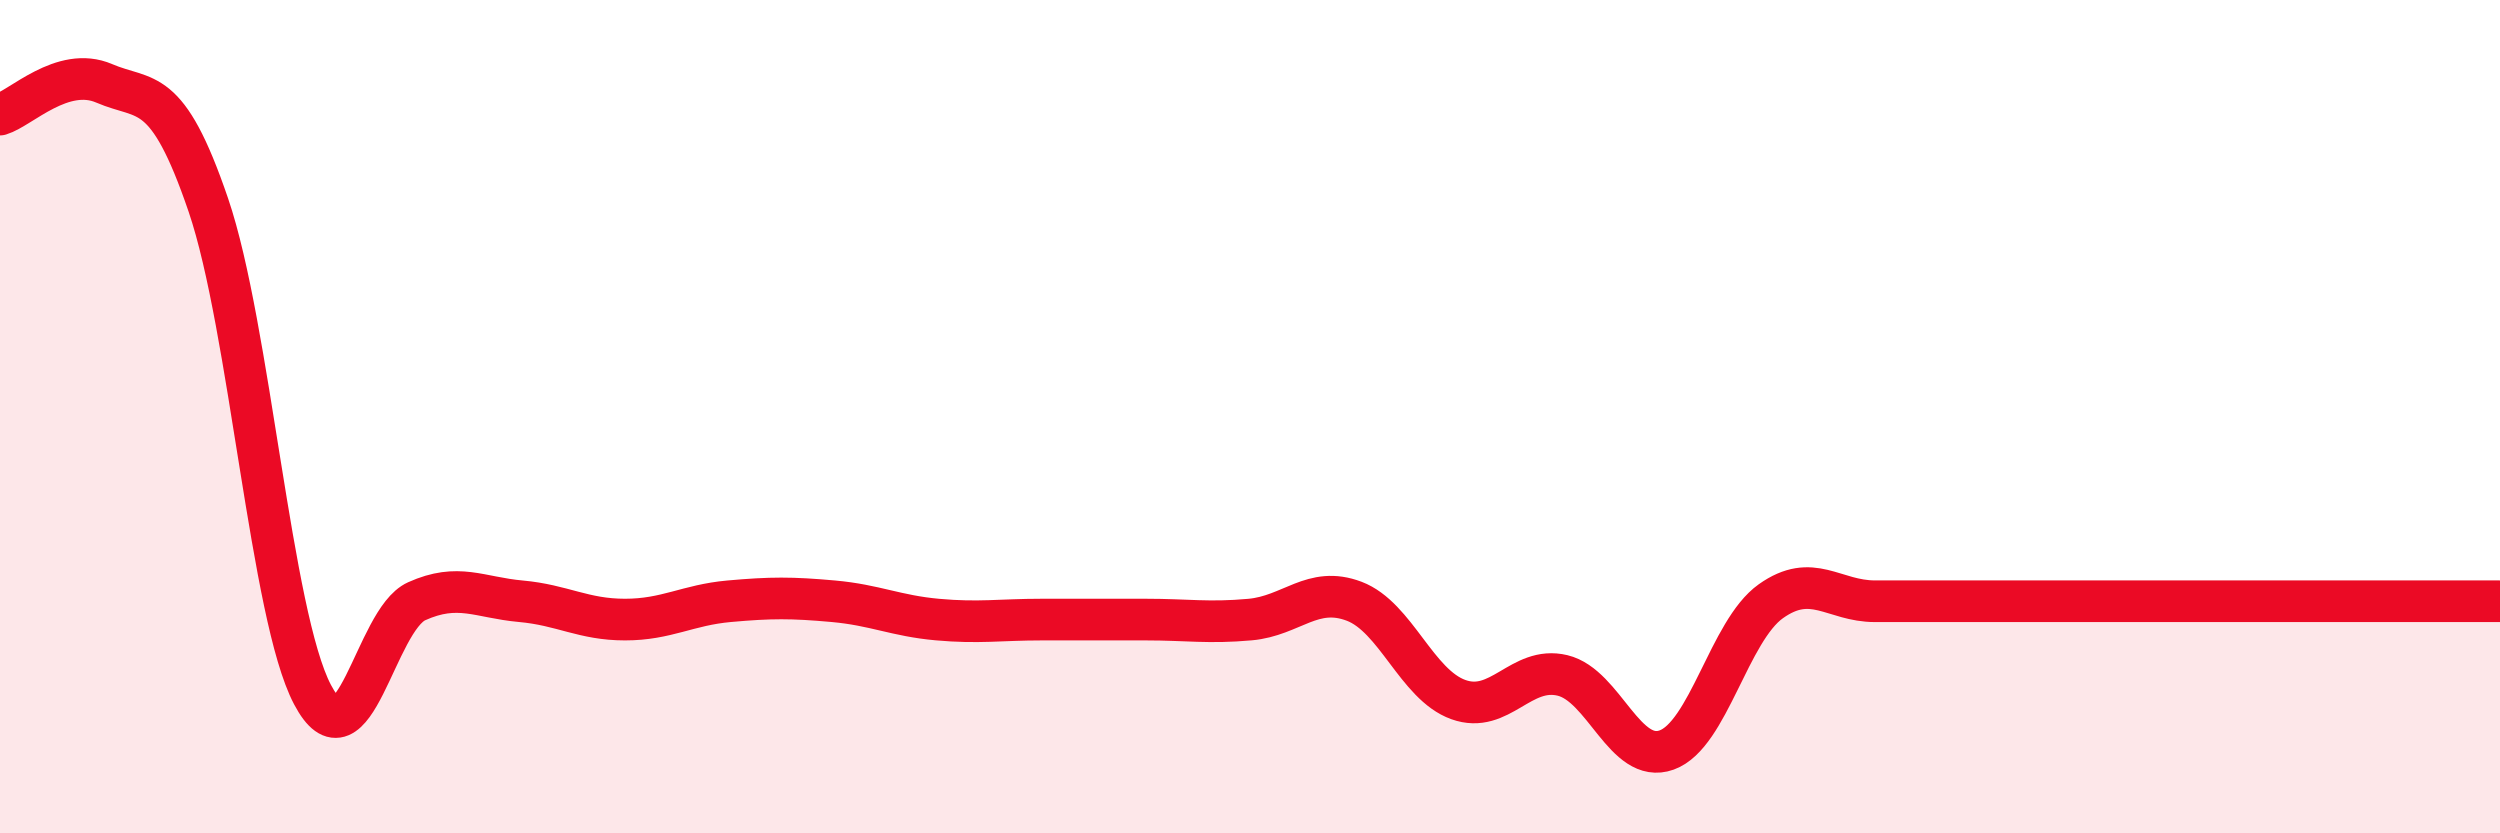
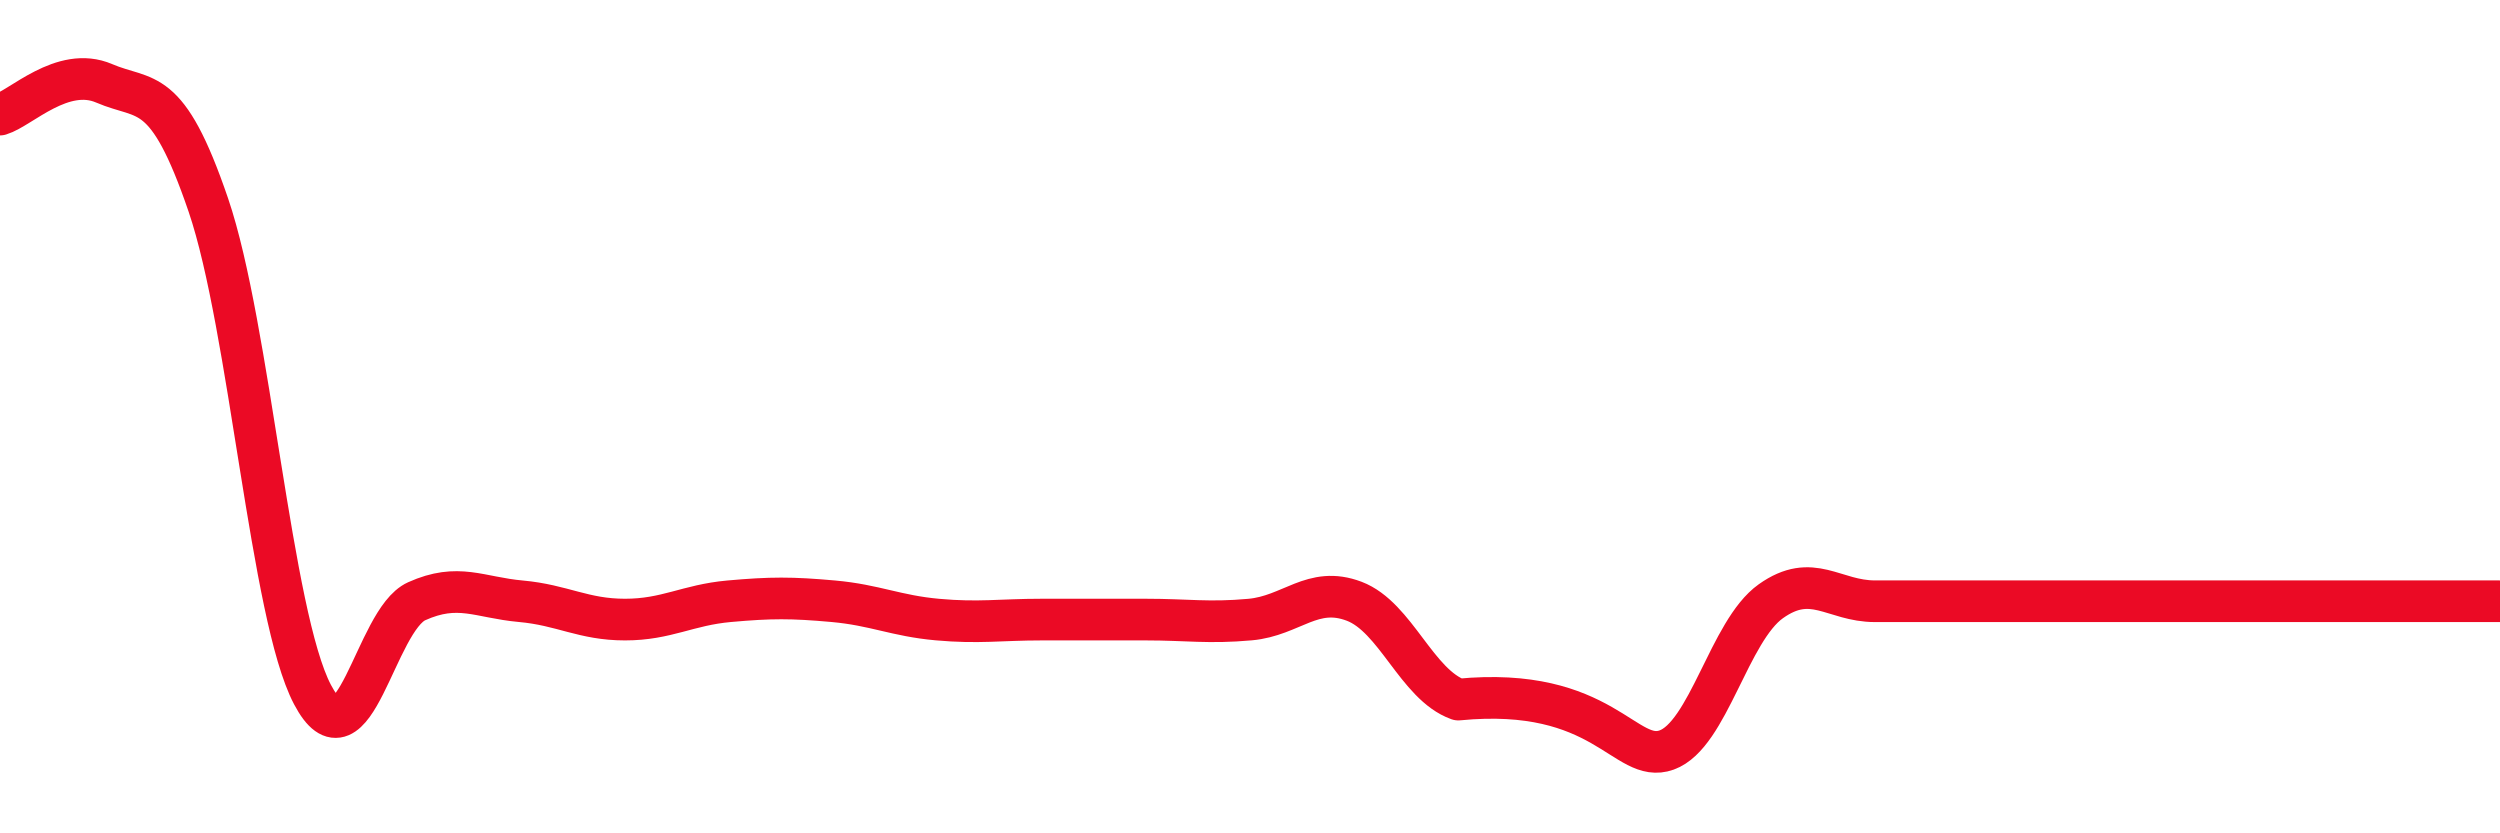
<svg xmlns="http://www.w3.org/2000/svg" width="60" height="20" viewBox="0 0 60 20">
-   <path d="M 0,2.75 C 0.5,2.6 1.5,1.57 2.5,2 C 3.5,2.43 4,1.99 5,4.92 C 6,7.85 6.5,14.77 7.5,16.67 C 8.5,18.57 9,14.88 10,14.43 C 11,13.98 11.5,14.34 12.5,14.43 C 13.5,14.52 14,14.87 15,14.87 C 16,14.87 16.5,14.52 17.5,14.43 C 18.5,14.34 19,14.34 20,14.43 C 21,14.52 21.5,14.78 22.5,14.87 C 23.5,14.96 24,14.87 25,14.87 C 26,14.87 26.5,14.87 27.5,14.87 C 28.5,14.87 29,14.96 30,14.87 C 31,14.78 31.5,14.05 32.5,14.43 C 33.5,14.81 34,16.43 35,16.79 C 36,17.15 36.5,15.97 37.5,16.21 C 38.5,16.45 39,18.36 40,18 C 41,17.64 41.5,15.14 42.5,14.43 C 43.5,13.72 44,14.43 45,14.43 C 46,14.43 46.5,14.43 47.5,14.43 C 48.5,14.43 49,14.43 50,14.43 C 51,14.43 51.5,14.43 52.5,14.43 C 53.5,14.43 53.5,14.43 55,14.43 C 56.5,14.43 59,14.43 60,14.43L60 20L0 20Z" fill="#EB0A25" opacity="0.1" stroke-linecap="round" stroke-linejoin="round" />
-   <path d="M 0,2.75 C 0.5,2.6 1.5,1.57 2.5,2 C 3.5,2.43 4,1.99 5,4.92 C 6,7.85 6.5,14.77 7.5,16.67 C 8.5,18.57 9,14.88 10,14.43 C 11,13.98 11.5,14.34 12.5,14.43 C 13.5,14.52 14,14.87 15,14.87 C 16,14.87 16.5,14.52 17.5,14.43 C 18.5,14.34 19,14.34 20,14.43 C 21,14.52 21.5,14.78 22.5,14.87 C 23.5,14.96 24,14.87 25,14.87 C 26,14.87 26.5,14.87 27.5,14.87 C 28.5,14.87 29,14.96 30,14.87 C 31,14.78 31.5,14.05 32.5,14.43 C 33.5,14.81 34,16.43 35,16.79 C 36,17.15 36.5,15.97 37.5,16.21 C 38.5,16.45 39,18.36 40,18 C 41,17.64 41.5,15.14 42.5,14.43 C 43.5,13.72 44,14.43 45,14.43 C 46,14.43 46.5,14.43 47.5,14.43 C 48.5,14.43 49,14.43 50,14.43 C 51,14.43 51.5,14.43 52.5,14.43 C 53.5,14.43 53.5,14.43 55,14.43 C 56.5,14.43 59,14.43 60,14.43" stroke="#EB0A25" stroke-width="1" fill="none" stroke-linecap="round" stroke-linejoin="round" />
+   <path d="M 0,2.75 C 0.5,2.6 1.5,1.57 2.5,2 C 3.5,2.43 4,1.99 5,4.92 C 6,7.85 6.5,14.77 7.5,16.67 C 8.5,18.57 9,14.88 10,14.43 C 11,13.98 11.5,14.34 12.5,14.43 C 13.5,14.52 14,14.87 15,14.87 C 16,14.87 16.5,14.52 17.5,14.43 C 18.5,14.34 19,14.34 20,14.43 C 21,14.52 21.5,14.78 22.5,14.87 C 23.5,14.96 24,14.87 25,14.87 C 26,14.87 26.5,14.87 27.5,14.87 C 28.5,14.87 29,14.96 30,14.87 C 31,14.78 31.5,14.05 32.5,14.43 C 33.5,14.81 34,16.43 35,16.79 C 38.5,16.45 39,18.36 40,18 C 41,17.64 41.5,15.14 42.5,14.43 C 43.5,13.72 44,14.43 45,14.43 C 46,14.43 46.5,14.43 47.5,14.43 C 48.5,14.43 49,14.43 50,14.43 C 51,14.43 51.5,14.43 52.5,14.43 C 53.5,14.43 53.5,14.43 55,14.43 C 56.5,14.43 59,14.43 60,14.43" stroke="#EB0A25" stroke-width="1" fill="none" stroke-linecap="round" stroke-linejoin="round" />
</svg>